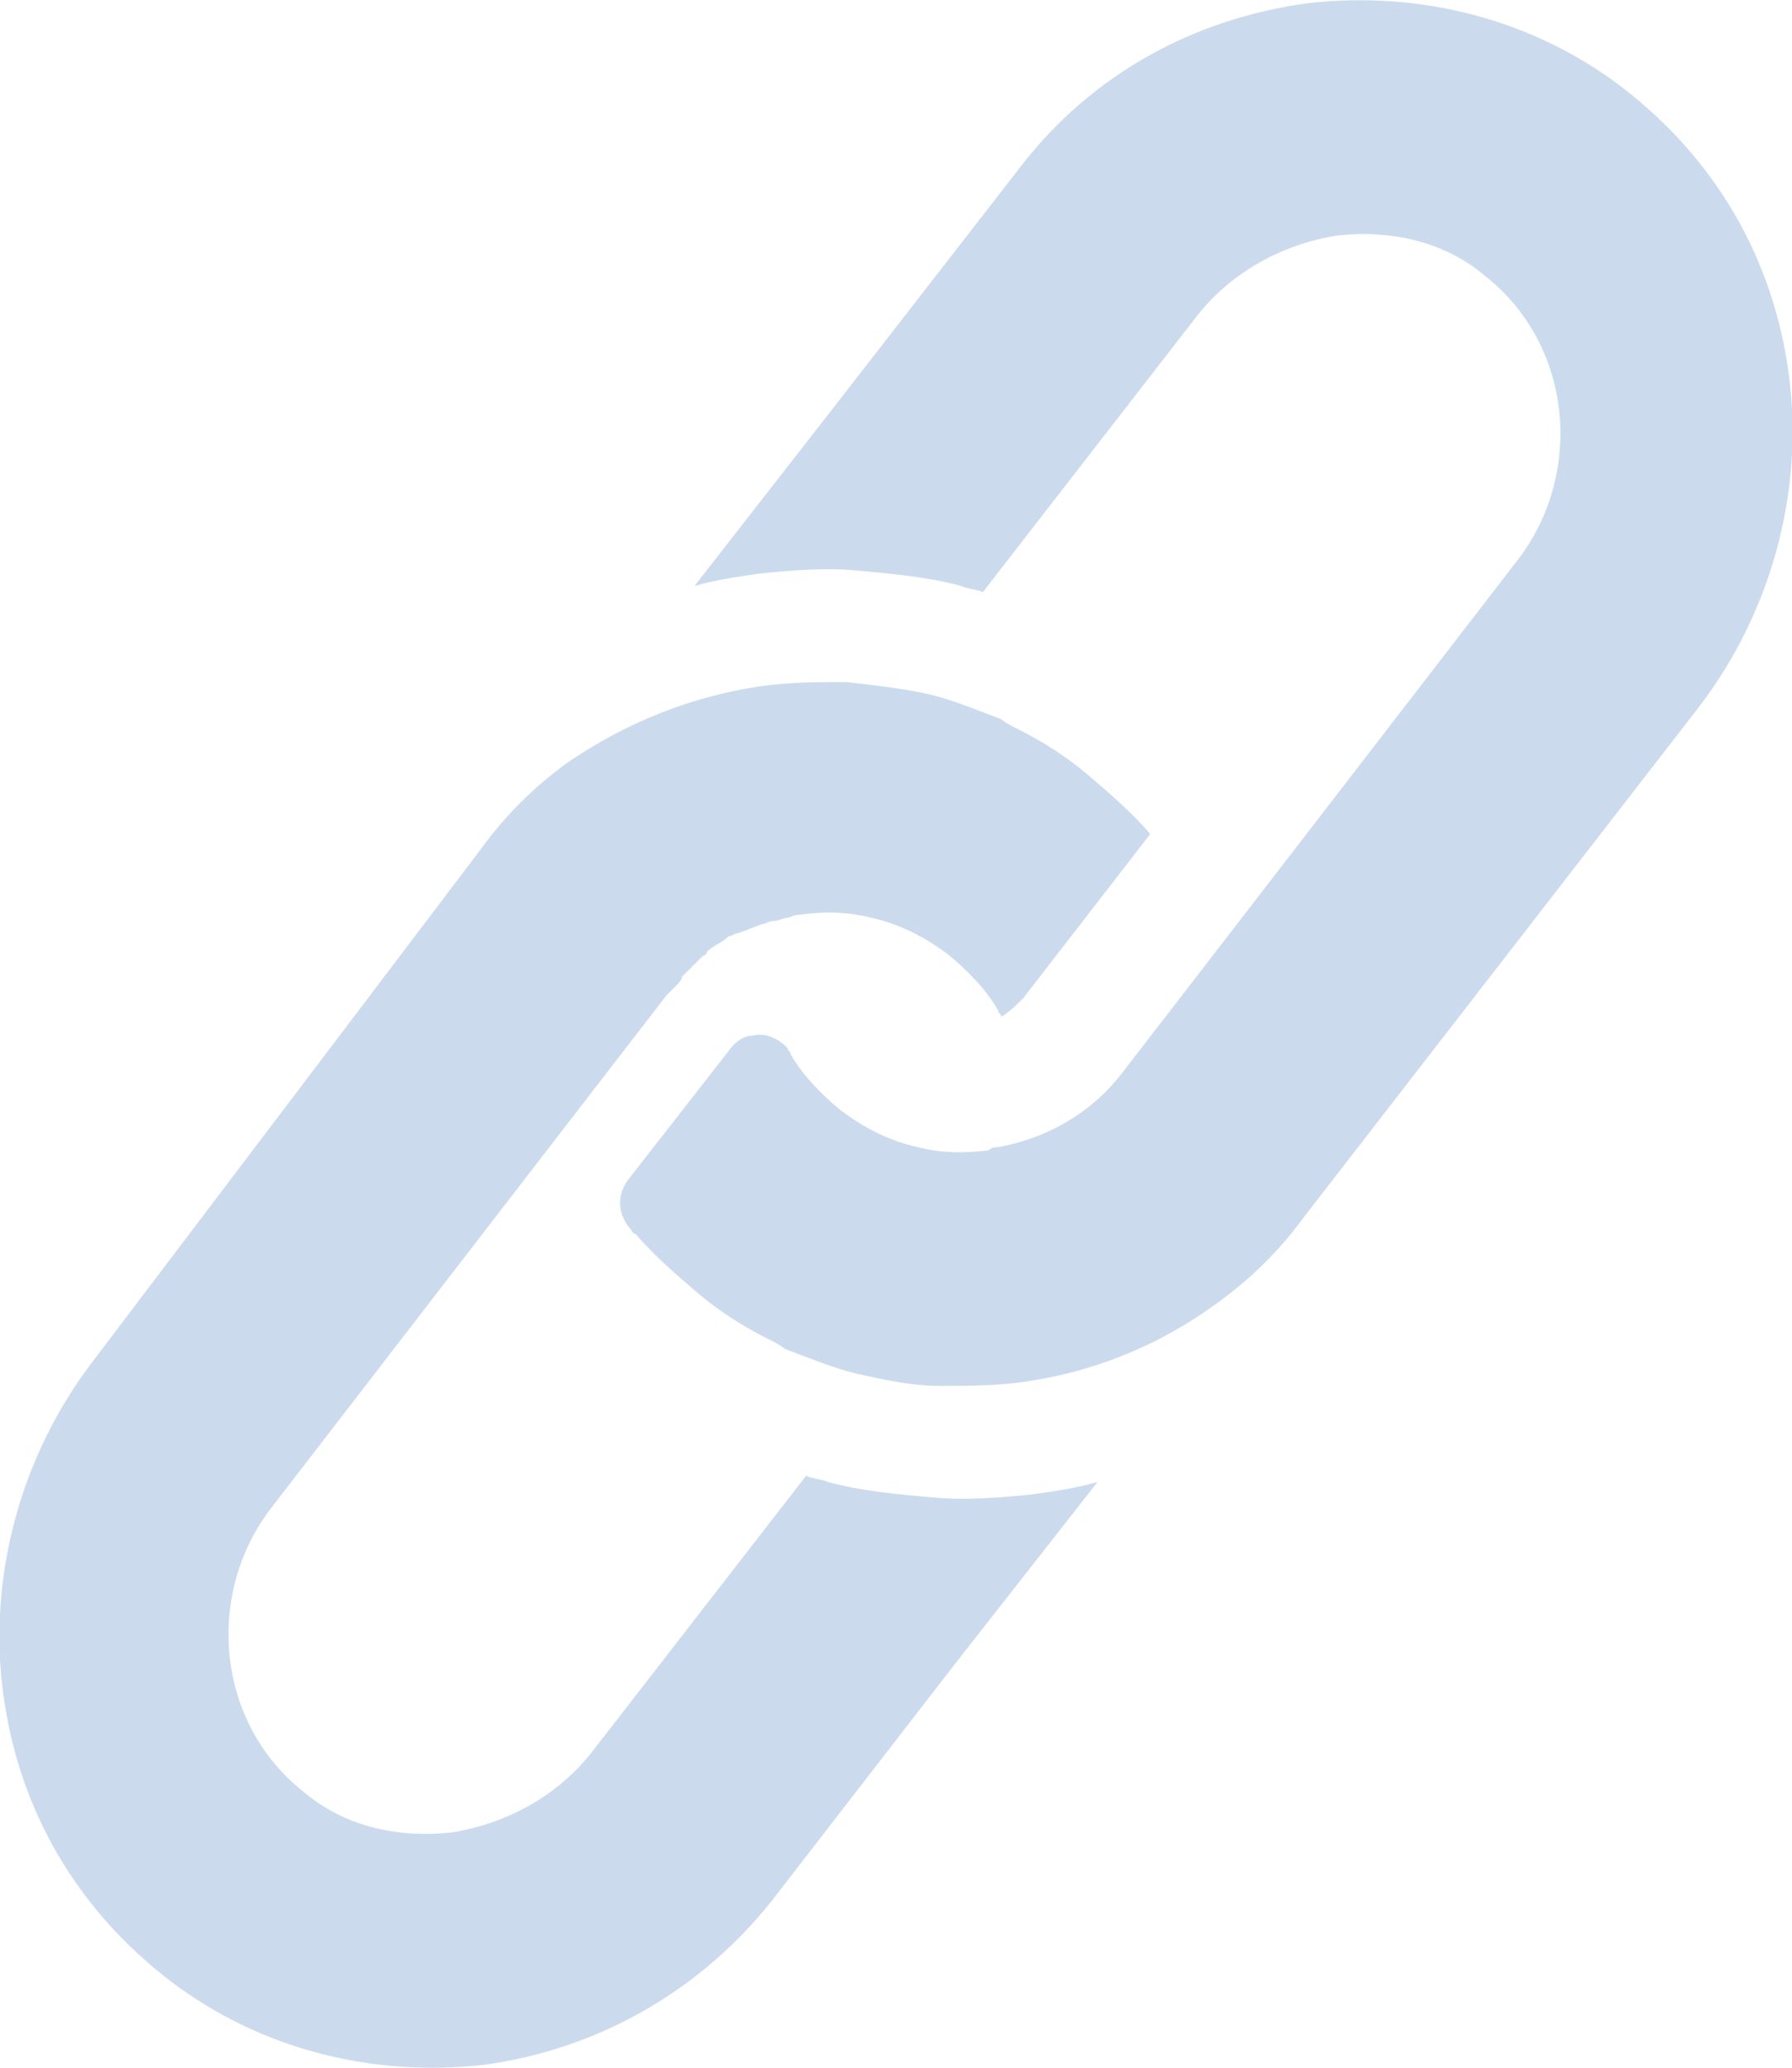
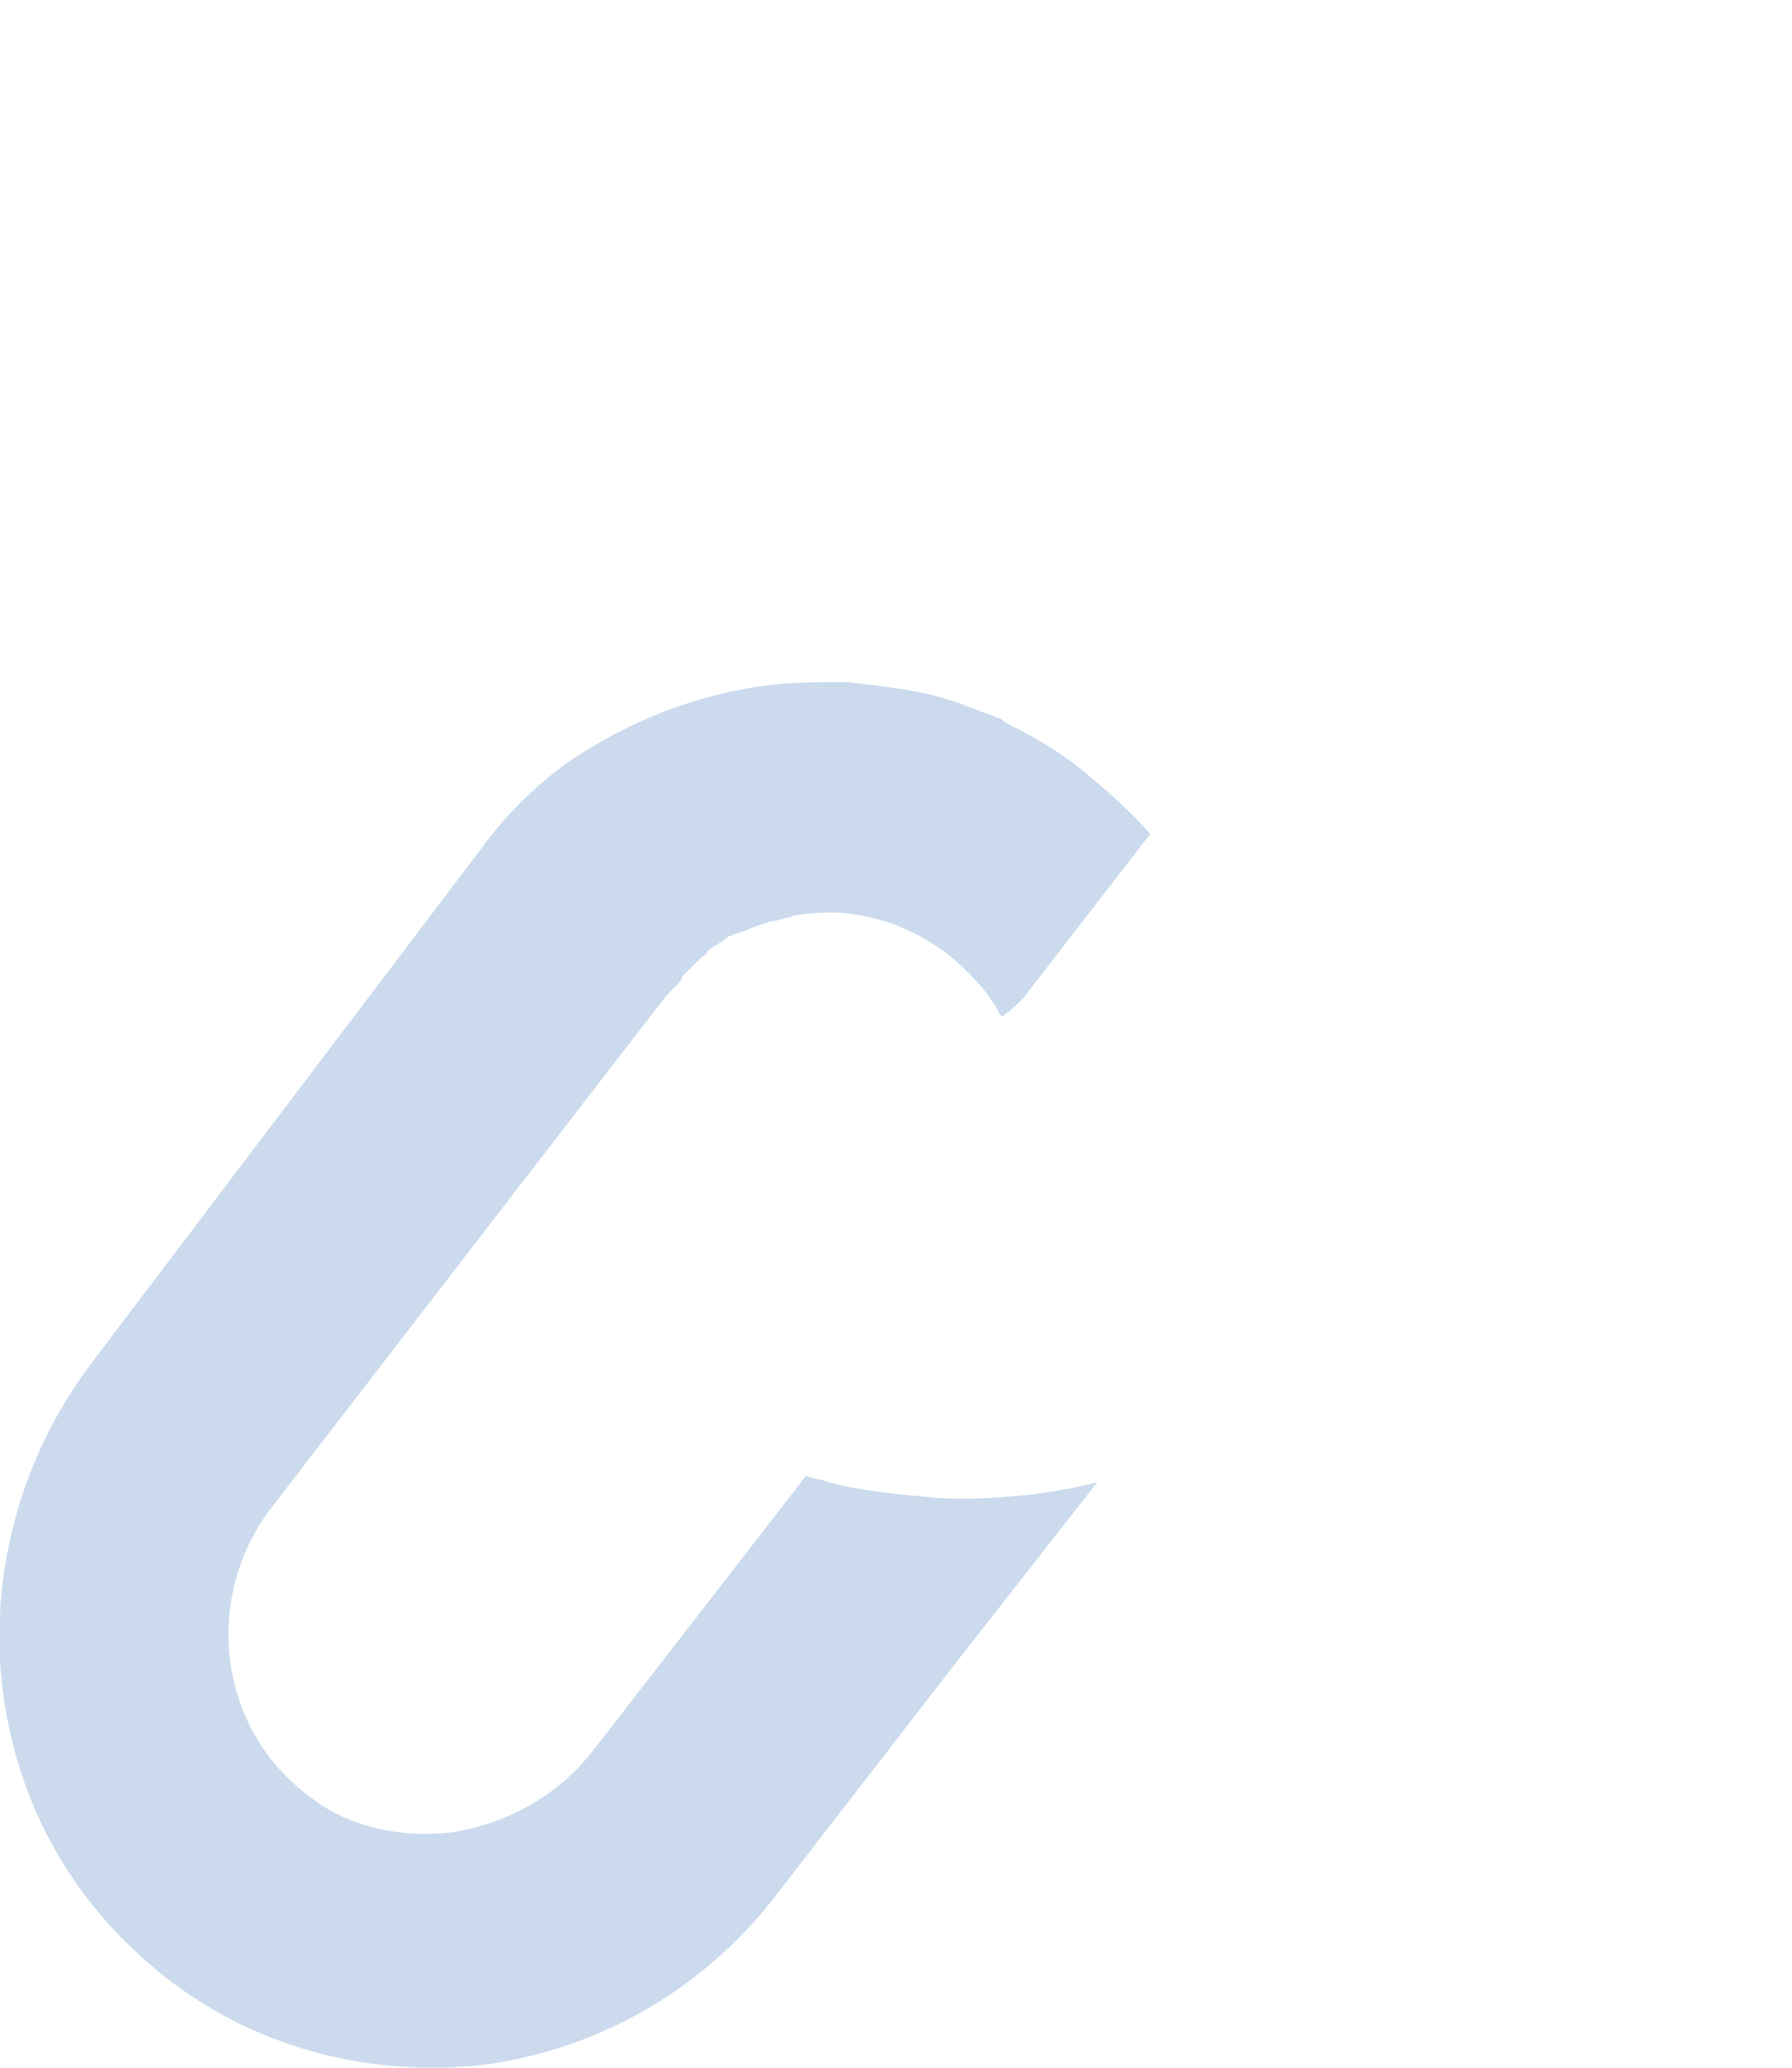
<svg xmlns="http://www.w3.org/2000/svg" version="1.1" id="レイヤー_1" x="0px" y="0px" viewBox="0 0 57.8 66.7" style="enable-background:new 0 0 57.8 66.7;" xml:space="preserve">
  <style type="text/css">
	.st0{fill:#cbdbed;}
</style>
  <g>
    <path class="st0" d="M35.4,47.8c-0.7,0.2-1.4,0.3-2.1,0.4c-1,0.1-2.1,0.2-3.2,0.1c-1.1-0.1-2.3-0.2-3.4-0.5   c-0.2-0.1-0.5-0.1-0.7-0.2l-6.9,8.9c-1.1,1.4-2.7,2.3-4.5,2.6c-1.8,0.2-3.5-0.2-4.8-1.3c-2.8-2.2-3.2-6.3-1.1-9.1l7.4-9.6l5.4-7   c0.1-0.1,0.2-0.2,0.3-0.3c0.1-0.1,0.2-0.2,0.2-0.3c0.2-0.2,0.4-0.4,0.6-0.6c0.1-0.1,0.2-0.1,0.2-0.2c0.2-0.2,0.5-0.3,0.7-0.5   c0.1,0,0.2-0.1,0.3-0.1c0.3-0.1,0.5-0.2,0.8-0.3c0.1,0,0.2-0.1,0.4-0.1c0.1,0,0.3-0.1,0.4-0.1c0,0,0,0,0,0c0.1,0,0.2-0.1,0.4-0.1   c0.8-0.1,1.5-0.1,2.3,0.1c0.9,0.2,1.7,0.6,2.5,1.2c0.6,0.5,1.2,1.1,1.6,1.8c0,0.1,0.1,0.1,0.1,0.2c0.3-0.2,0.5-0.4,0.7-0.6l4.1-5.3   c-0.6-0.7-1.3-1.3-2-1.9c-0.7-0.6-1.5-1.1-2.3-1.5c-0.2-0.1-0.4-0.2-0.5-0.3c-0.8-0.3-1.5-0.6-2.3-0.8c-0.9-0.2-1.8-0.3-2.7-0.4   c-0.8,0-1.7,0-2.5,0.1c-2.4,0.3-4.6,1.2-6.5,2.5c-1.1,0.8-2,1.7-2.8,2.8L3,43.9c-2.3,3-3.4,6.9-2.9,10.7c0.5,3.8,2.4,7,5.4,9.3   c2.9,2.2,6.5,3.1,10.1,2.7c3.7-0.5,7-2.4,9.3-5.3l5.8-7.5L35.4,47.8C35.4,47.9,35.4,47.9,35.4,47.8L35.4,47.8z" />
-     <path class="st0" d="M42.2,0.1c-3.7,0.5-7,2.3-9.3,5.3L27,13l-4.6,5.9c0,0,0,0,0,0l0,0c0.7-0.2,1.4-0.3,2.1-0.4   c1-0.1,2.1-0.2,3.1-0.1c1.1,0.1,2.3,0.2,3.4,0.5c0.2,0.1,0.5,0.1,0.7,0.2l6.9-8.9c1.1-1.4,2.7-2.3,4.5-2.6c1.8-0.2,3.5,0.2,4.8,1.3   c2.8,2.2,3.2,6.3,1.1,9.1l-7.4,9.6l-5.4,7c-1,1.3-2.4,2.1-4,2.4c-0.1,0-0.2,0-0.3,0.1c-0.8,0.1-1.5,0.1-2.3-0.1   c-0.9-0.2-1.7-0.6-2.5-1.2c-0.6-0.5-1.2-1.1-1.6-1.8c0-0.1-0.1-0.1-0.1-0.2c-0.3-0.3-0.7-0.5-1.1-0.4c-0.3,0-0.6,0.2-0.8,0.5   l-3.2,4.1c-0.4,0.5-0.4,1.1,0,1.6c0.1,0.1,0.1,0.2,0.2,0.2c0.6,0.7,1.3,1.3,2,1.9c0.7,0.6,1.5,1.1,2.3,1.5c0.2,0.1,0.4,0.2,0.5,0.3   c0.8,0.3,1.5,0.6,2.3,0.8c0.9,0.2,1.8,0.4,2.7,0.4c0.8,0,1.7,0,2.5-0.1c2.4-0.3,4.6-1.2,6.5-2.6c1.1-0.8,2-1.7,2.8-2.8l12.7-16.4   c2.3-3,3.4-6.9,2.9-10.7c-0.5-3.8-2.4-7-5.4-9.3C49.4,0.6,45.8-0.3,42.2,0.1z" />
  </g>
</svg>